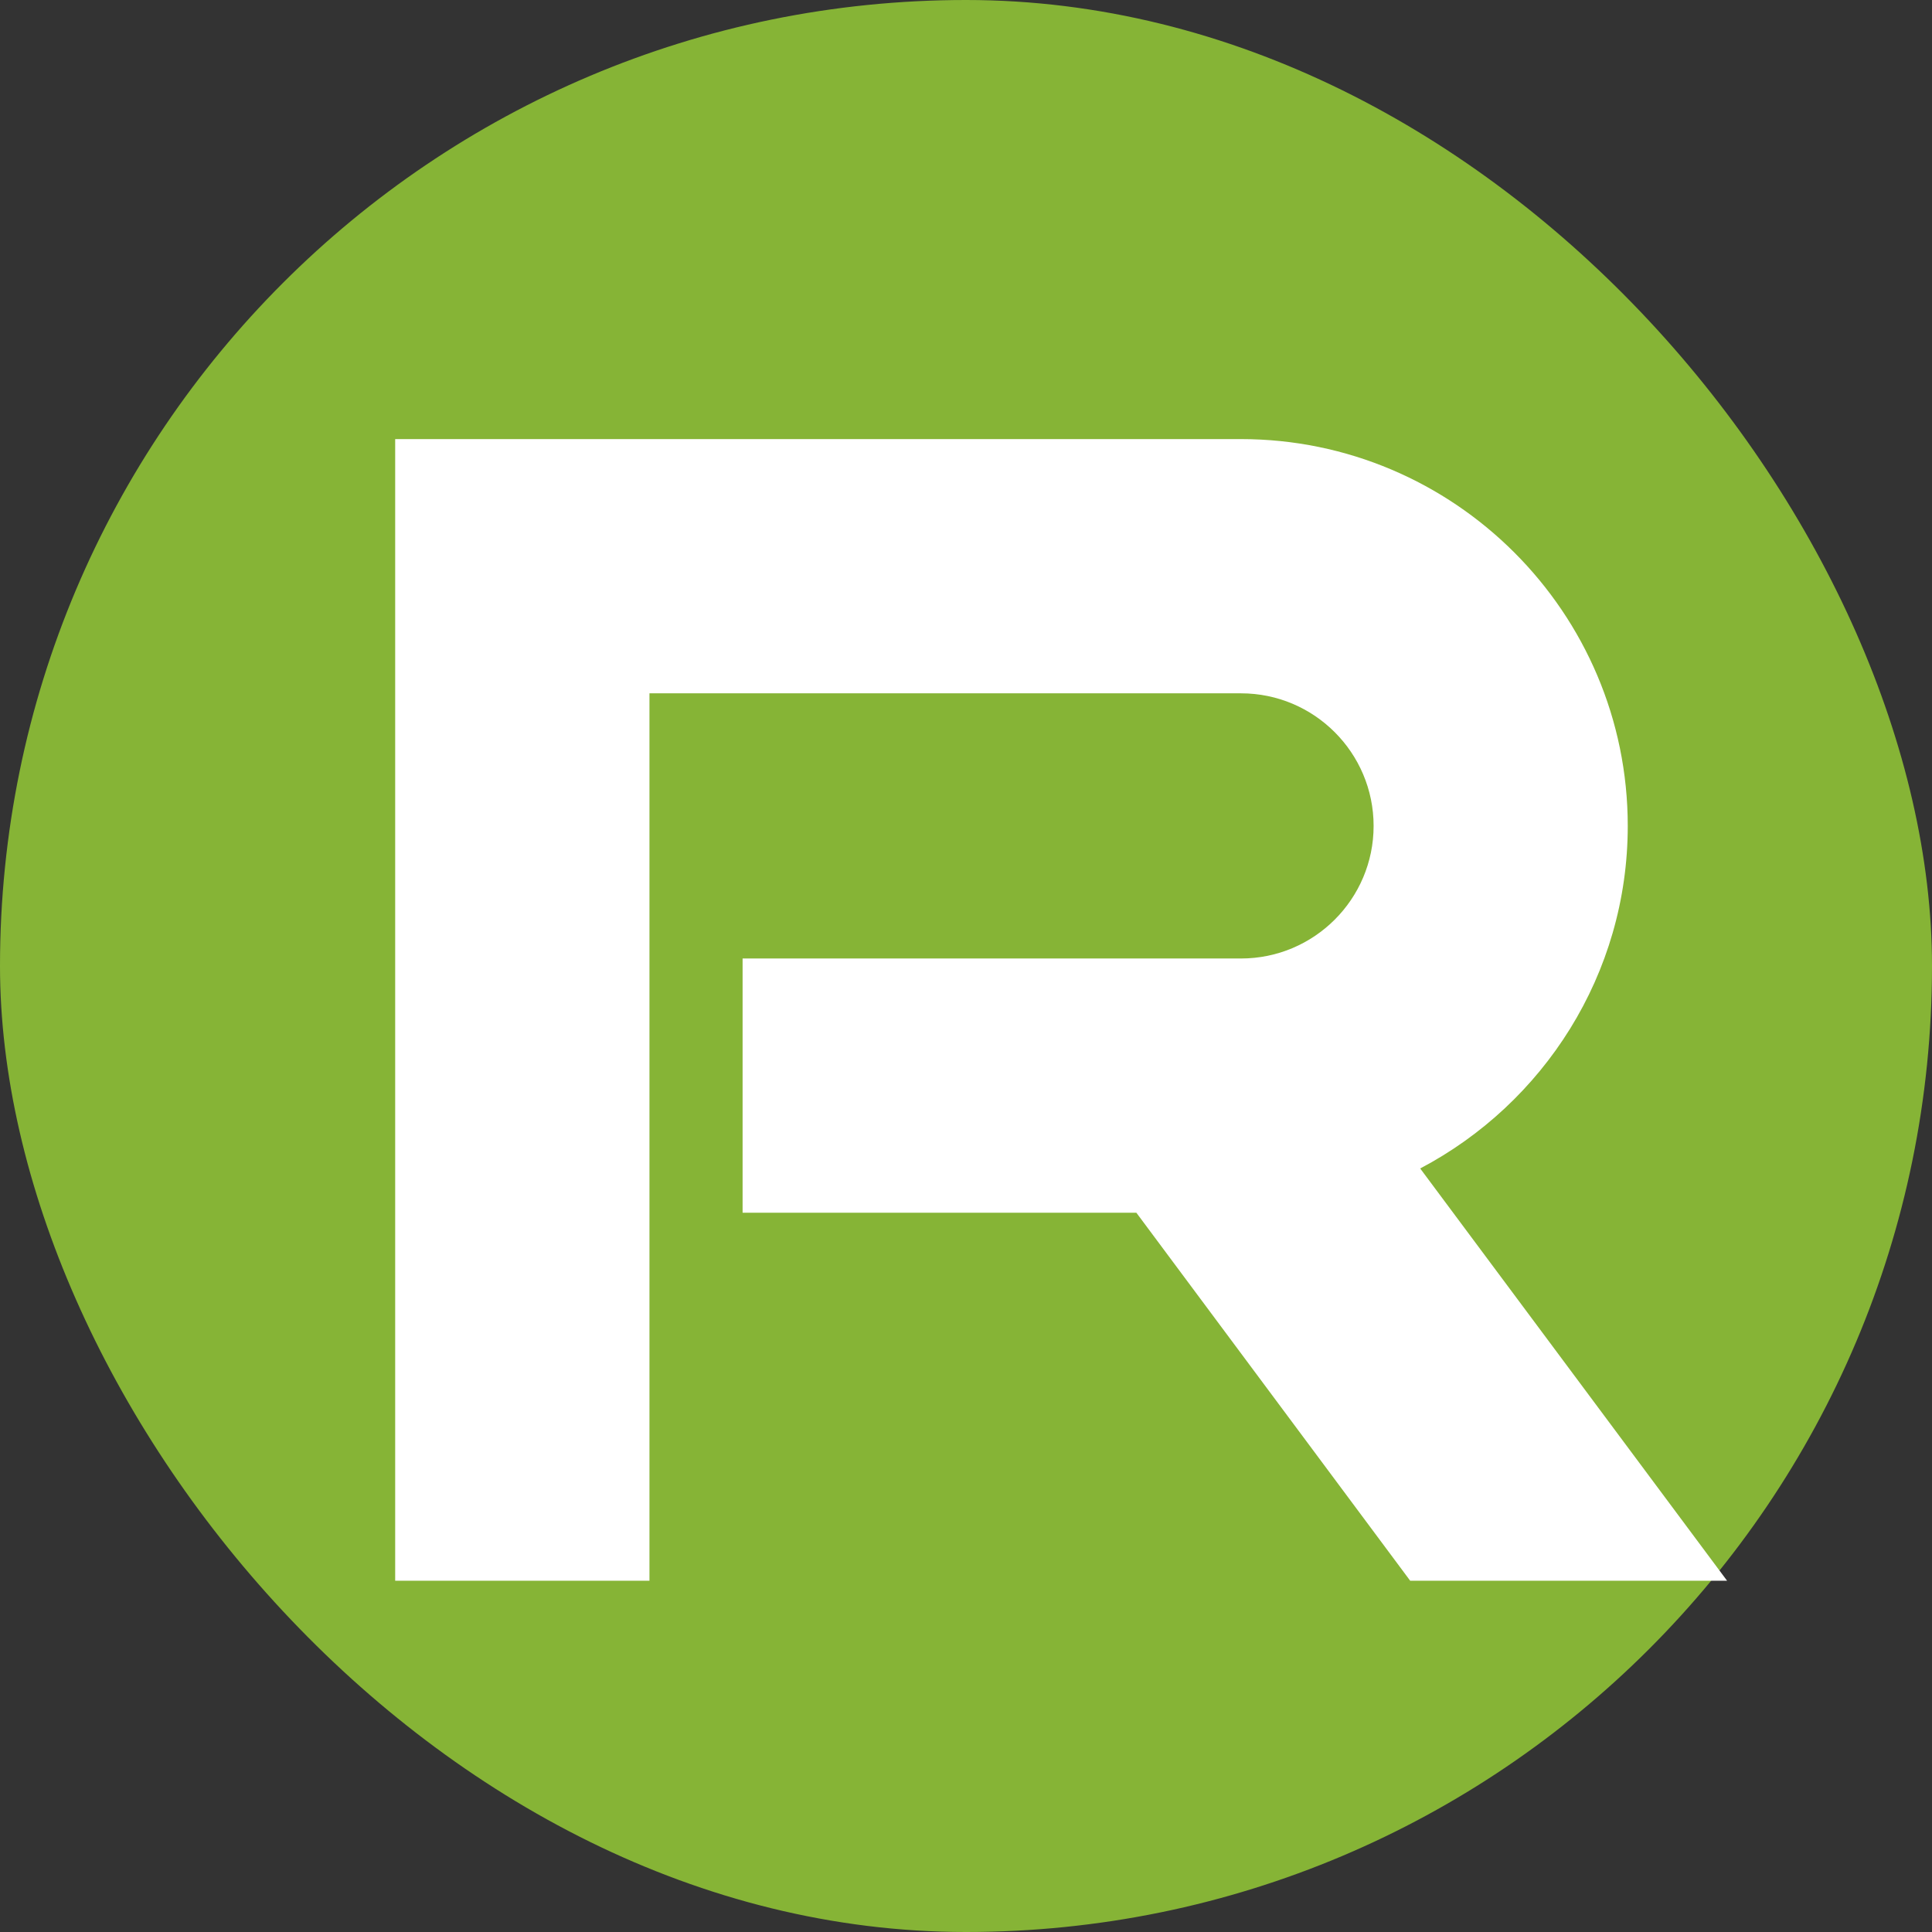
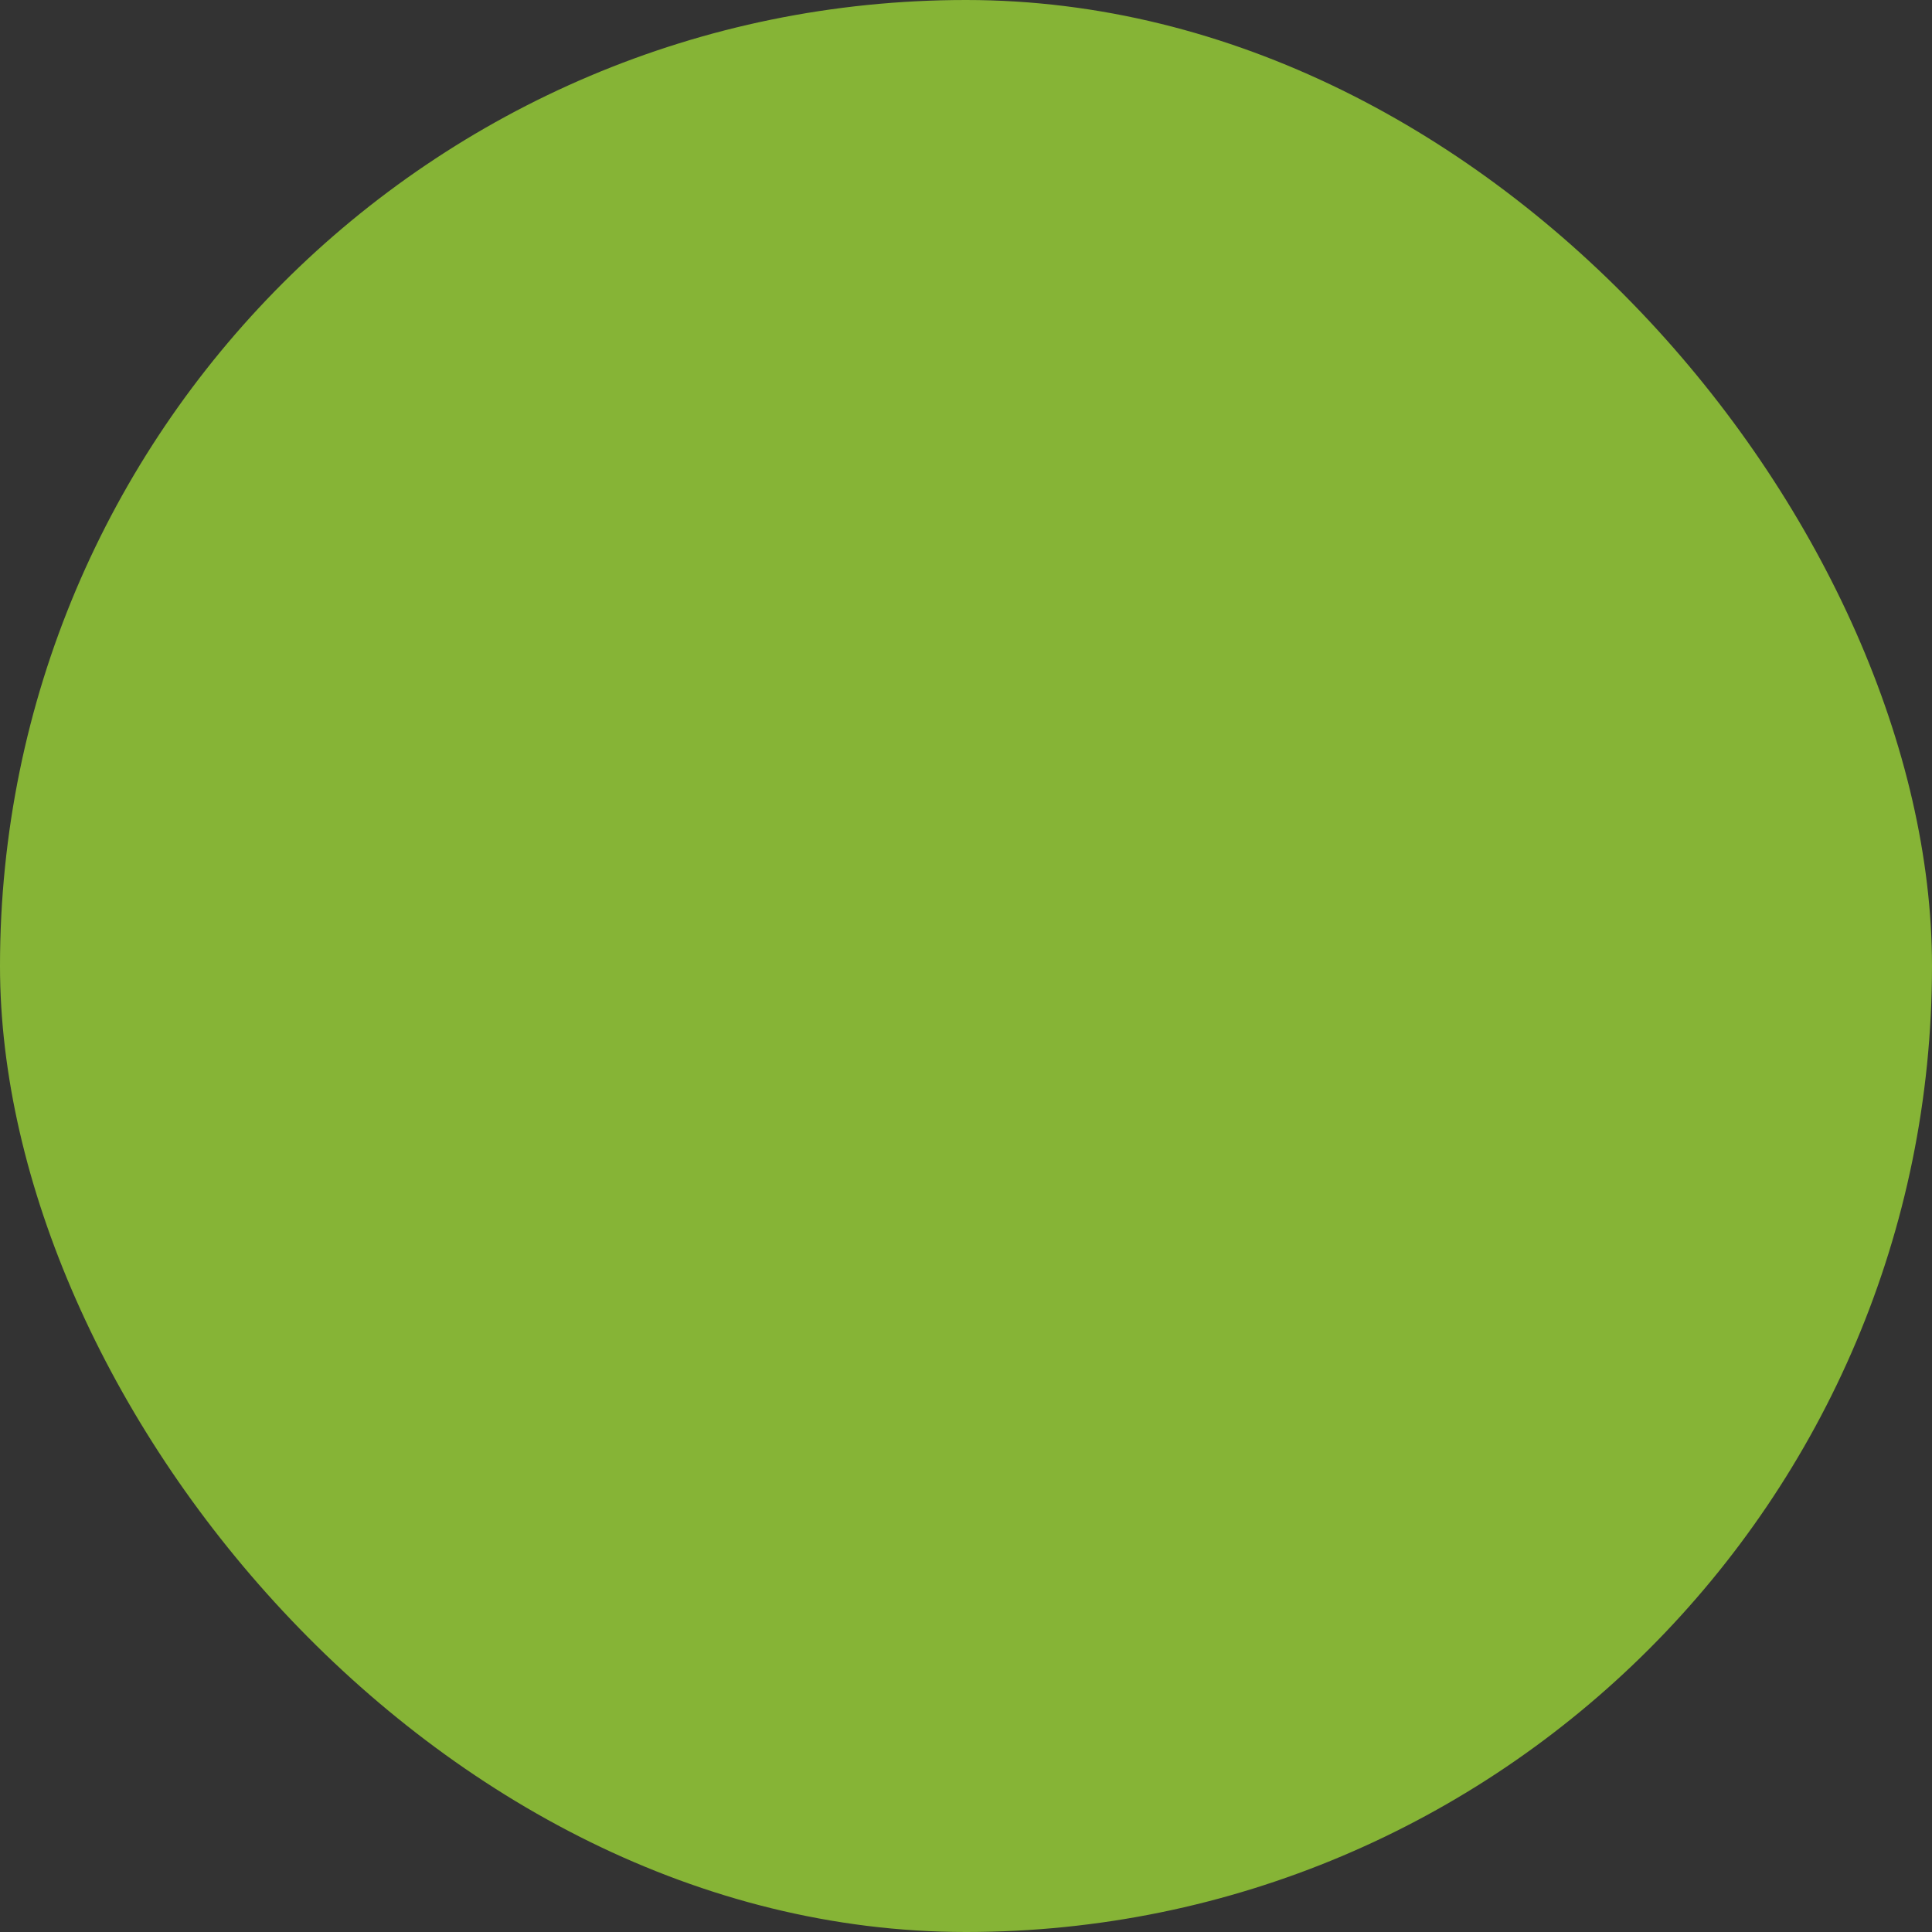
<svg xmlns="http://www.w3.org/2000/svg" width="44px" height="44px" viewBox="0 0 44 44" version="1.1">
  <rect x="0" y="0" width="44" height="44" fill="#333333" stroke="none" />
  <title>R4</title>
  <g id="页面-1" stroke="none" stroke-width="1" fill="none" fill-rule="evenodd">
    <g id="后台" transform="translate(-405, -1770)">
      <g id="编组-54备份-4" transform="translate(0, 1770)">
        <g id="编组-8" transform="translate(405, 0)">
          <rect id="矩形" fill="#86B436" x="0" y="0" width="44" height="44" rx="22" />
-           <path d="M32.344,26.611 C35.15,25.135 37.071,22.192 37.071,18.81 C37.071,13.951 33.119,10 28.26,10 L9,10 L9,36 L14.791,36 L14.791,15.79 L28.263,15.79 C29.929,15.79 31.283,17.144 31.283,18.81 C31.283,20.475 29.929,21.829 28.263,21.829 L16.912,21.829 L16.912,27.619 L25.88,27.619 L32.116,36 L39.333,36 L32.344,26.611 Z" id="路径备份" fill="#FFFFFF" fill-rule="nonzero" />
        </g>
      </g>
    </g>
  </g>
</svg>